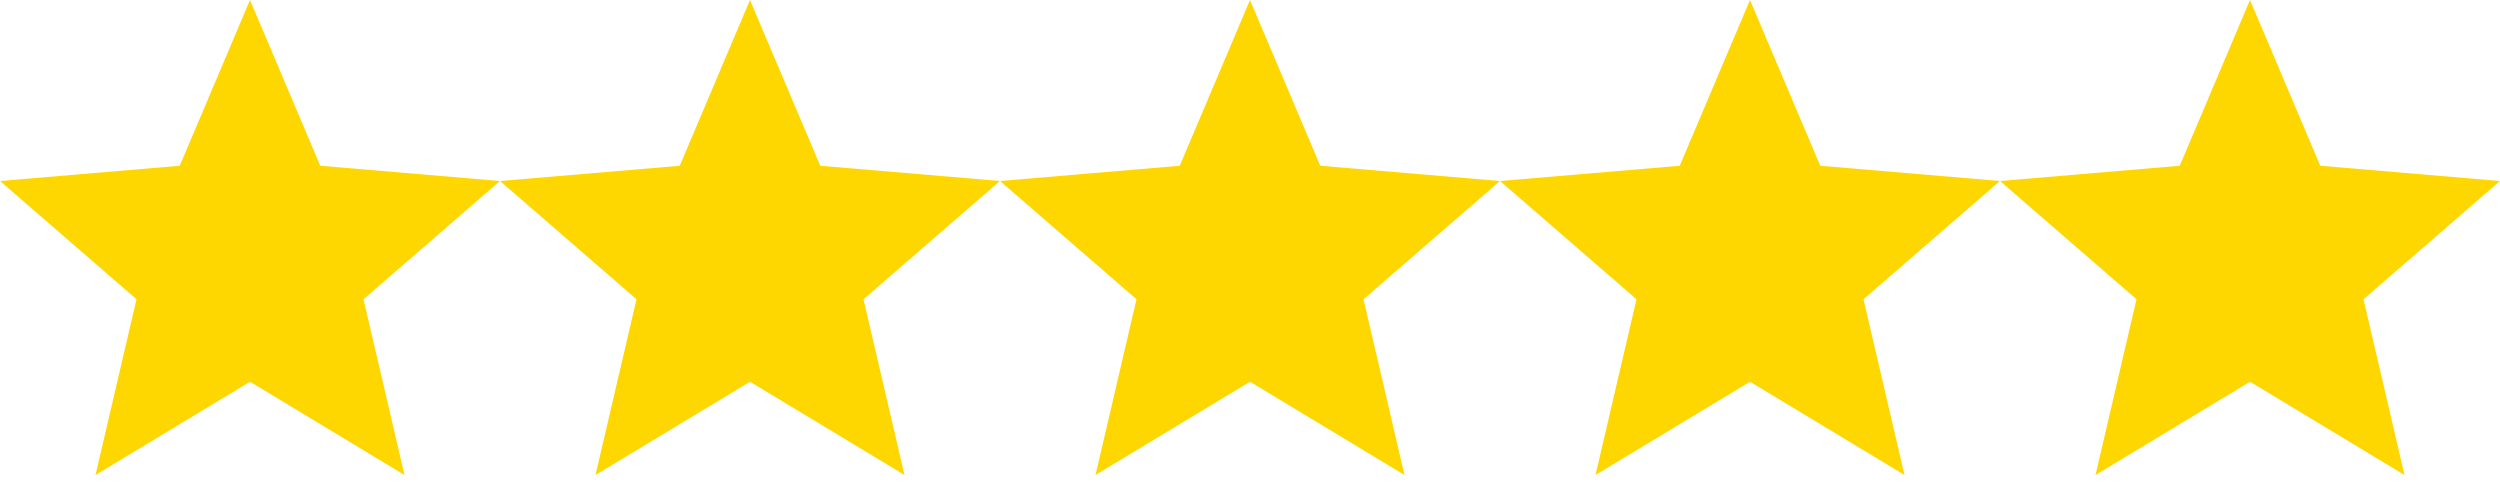
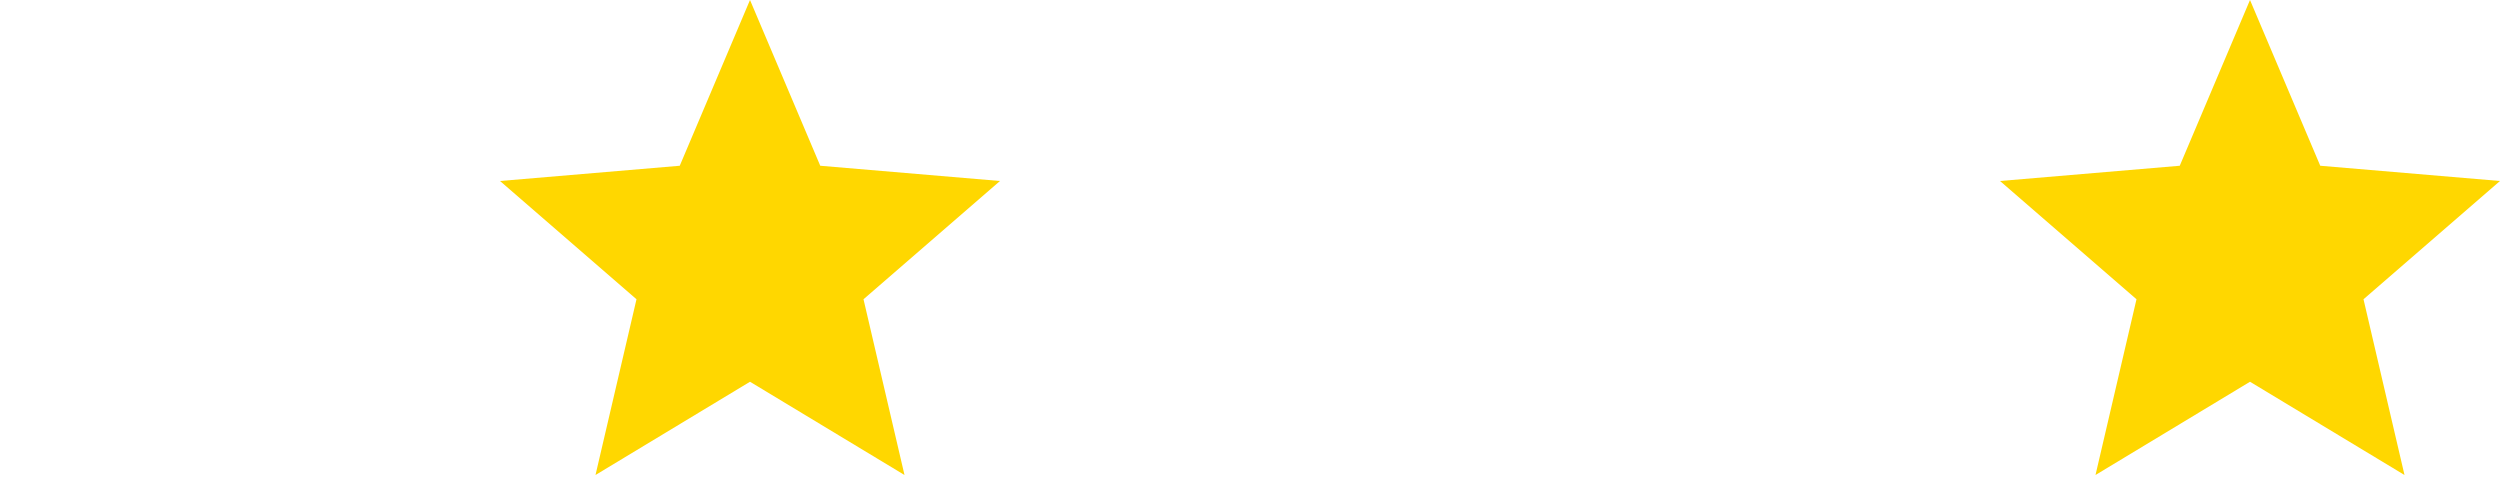
<svg xmlns="http://www.w3.org/2000/svg" width="100" height="20" viewBox="0 0 100 20">
-   <path d="M10 15.27L16.18 19L14.54 11.97L20 7.24L12.81 6.63L10 0L7.19 6.63L0 7.24L5.46 11.97L3.82 19L10 15.27Z" fill="#FFD700" />
  <path d="M30 15.27L36.18 19L34.54 11.97L40 7.24L32.81 6.63L30 0L27.19 6.63L20 7.24L25.46 11.97L23.82 19L30 15.27Z" fill="#FFD700" />
-   <path d="M50 15.27L56.18 19L54.54 11.97L60 7.24L52.81 6.63L50 0L47.19 6.63L40 7.24L45.46 11.97L43.82 19L50 15.27Z" fill="#FFD700" />
-   <path d="M70 15.27L76.18 19L74.54 11.97L80 7.24L72.81 6.63L70 0L67.19 6.63L60 7.24L65.46 11.97L63.82 19L70 15.27Z" fill="#FFD700" />
  <path d="M90 15.27L96.18 19L94.54 11.97L100 7.24L92.81 6.63L90 0L87.19 6.63L80 7.24L85.46 11.97L83.82 19L90 15.27Z" fill="#FFD700" />
</svg>